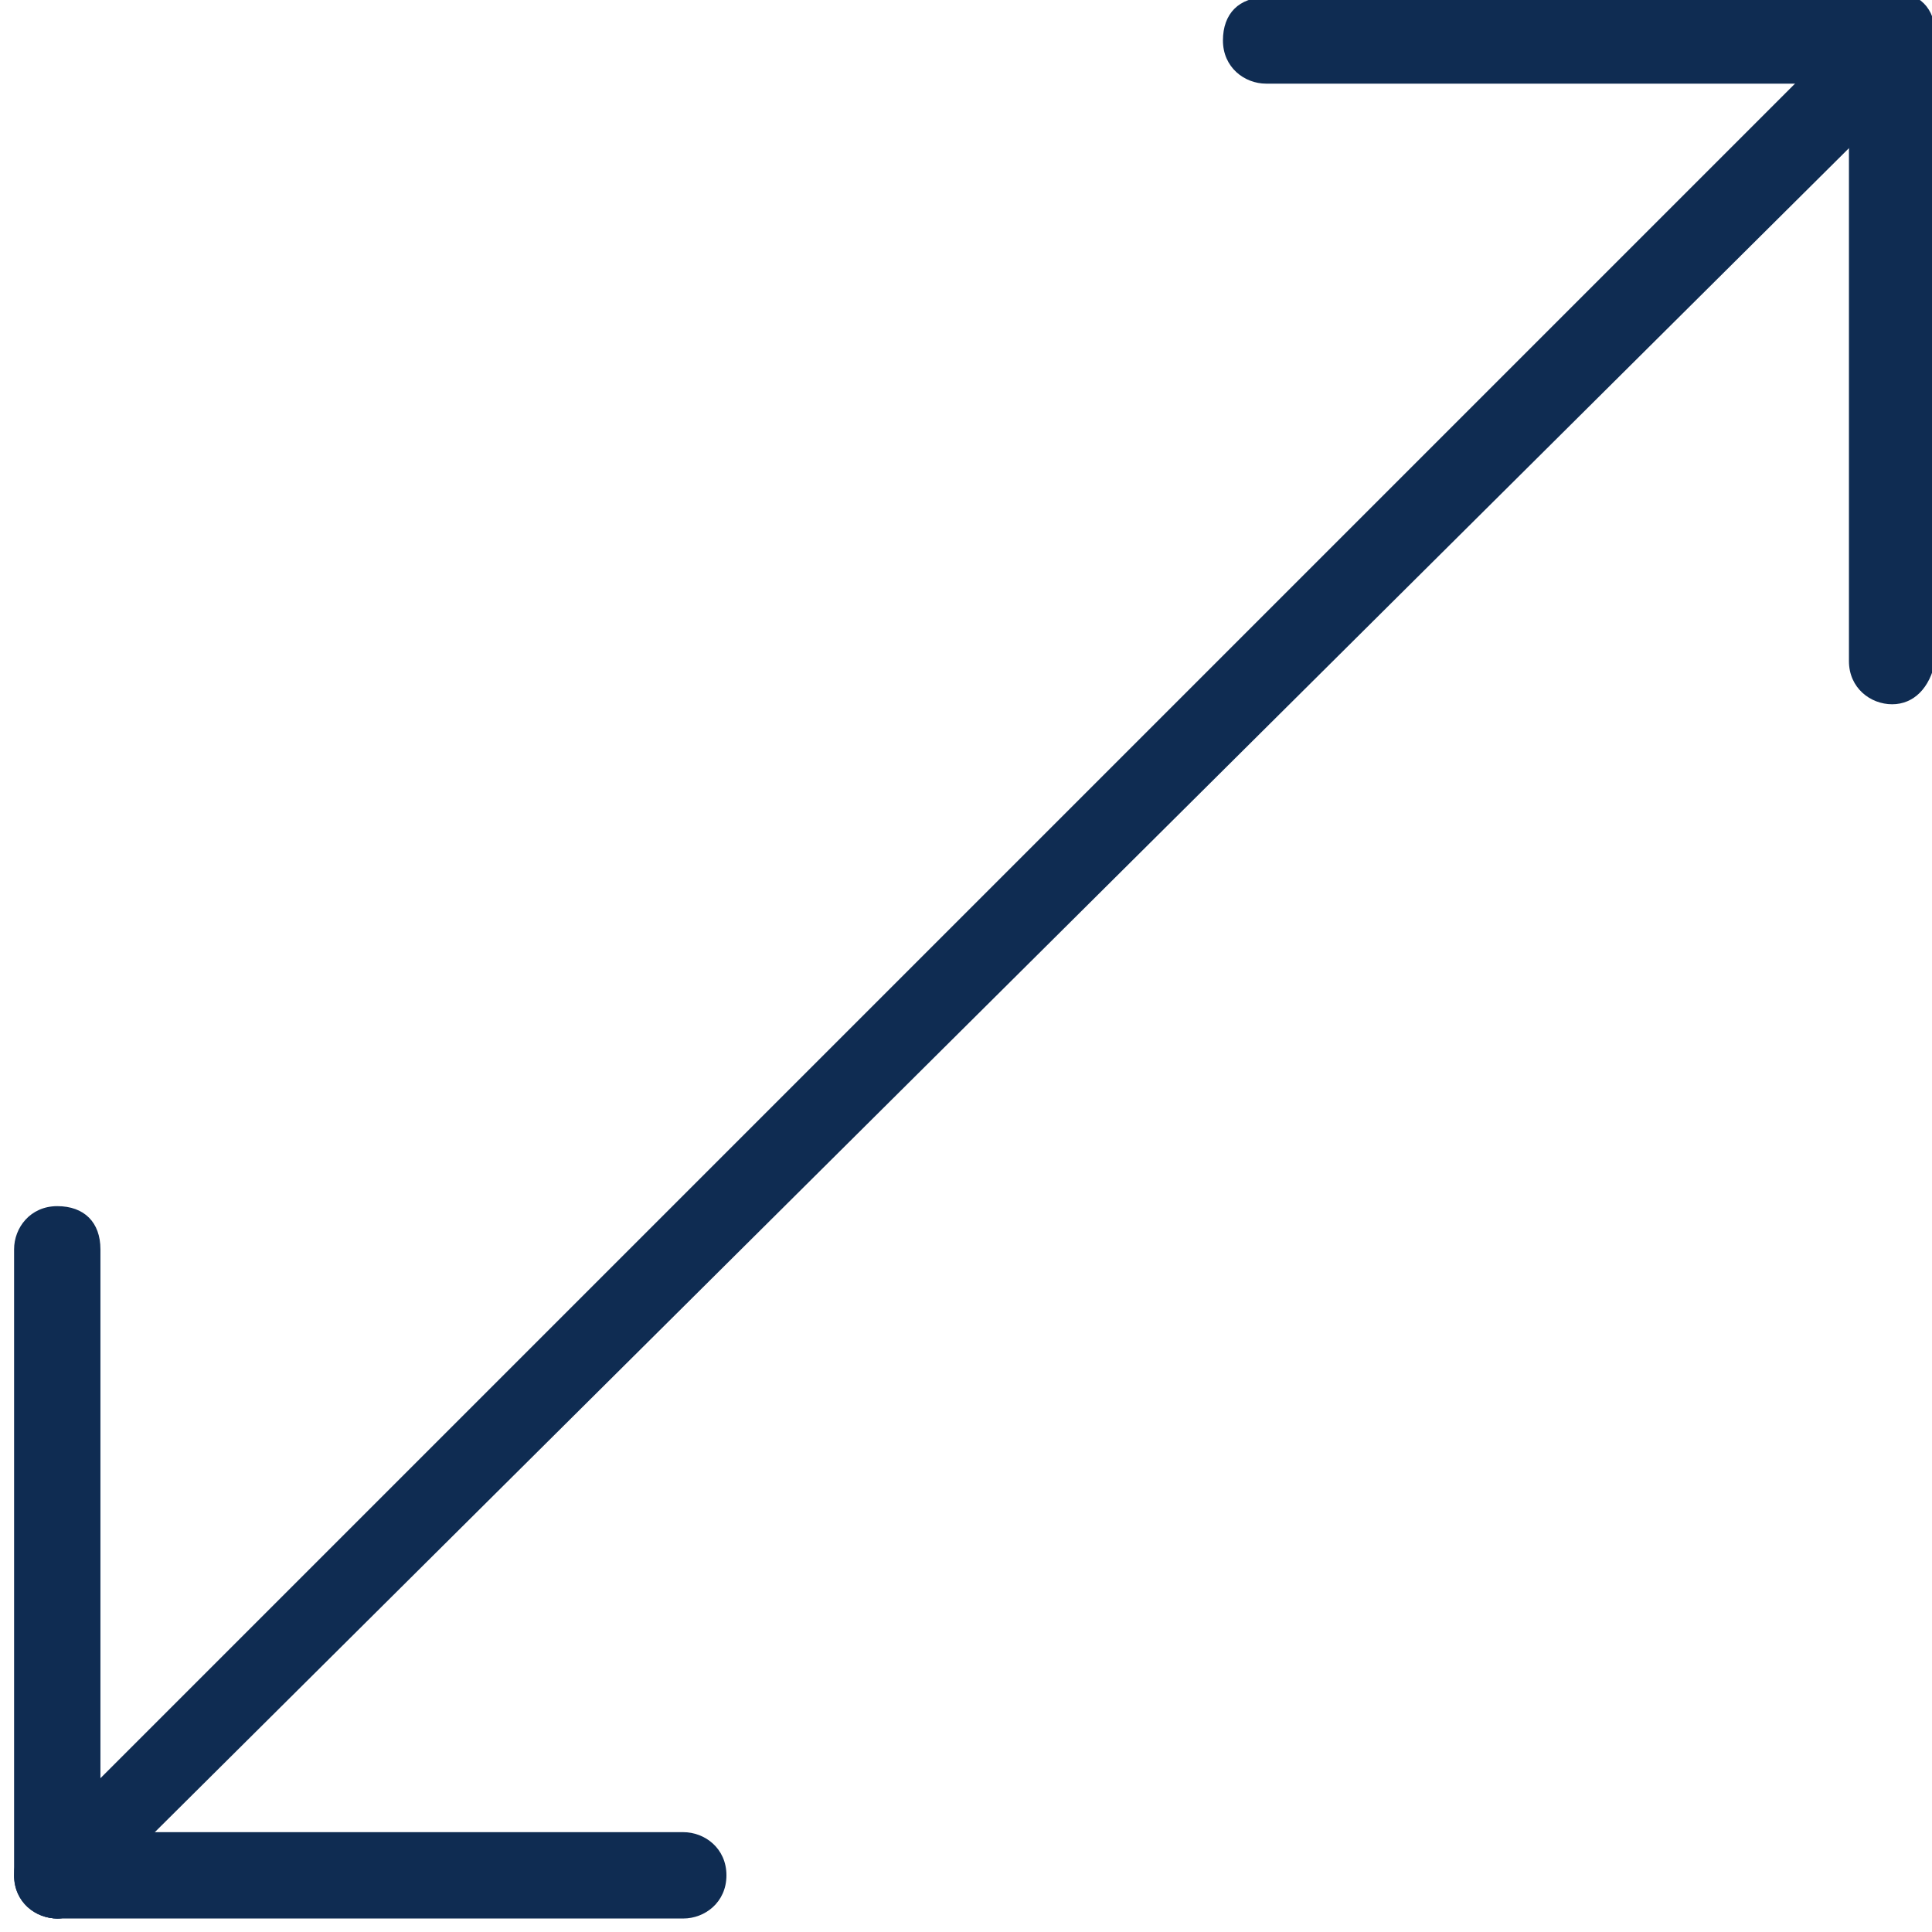
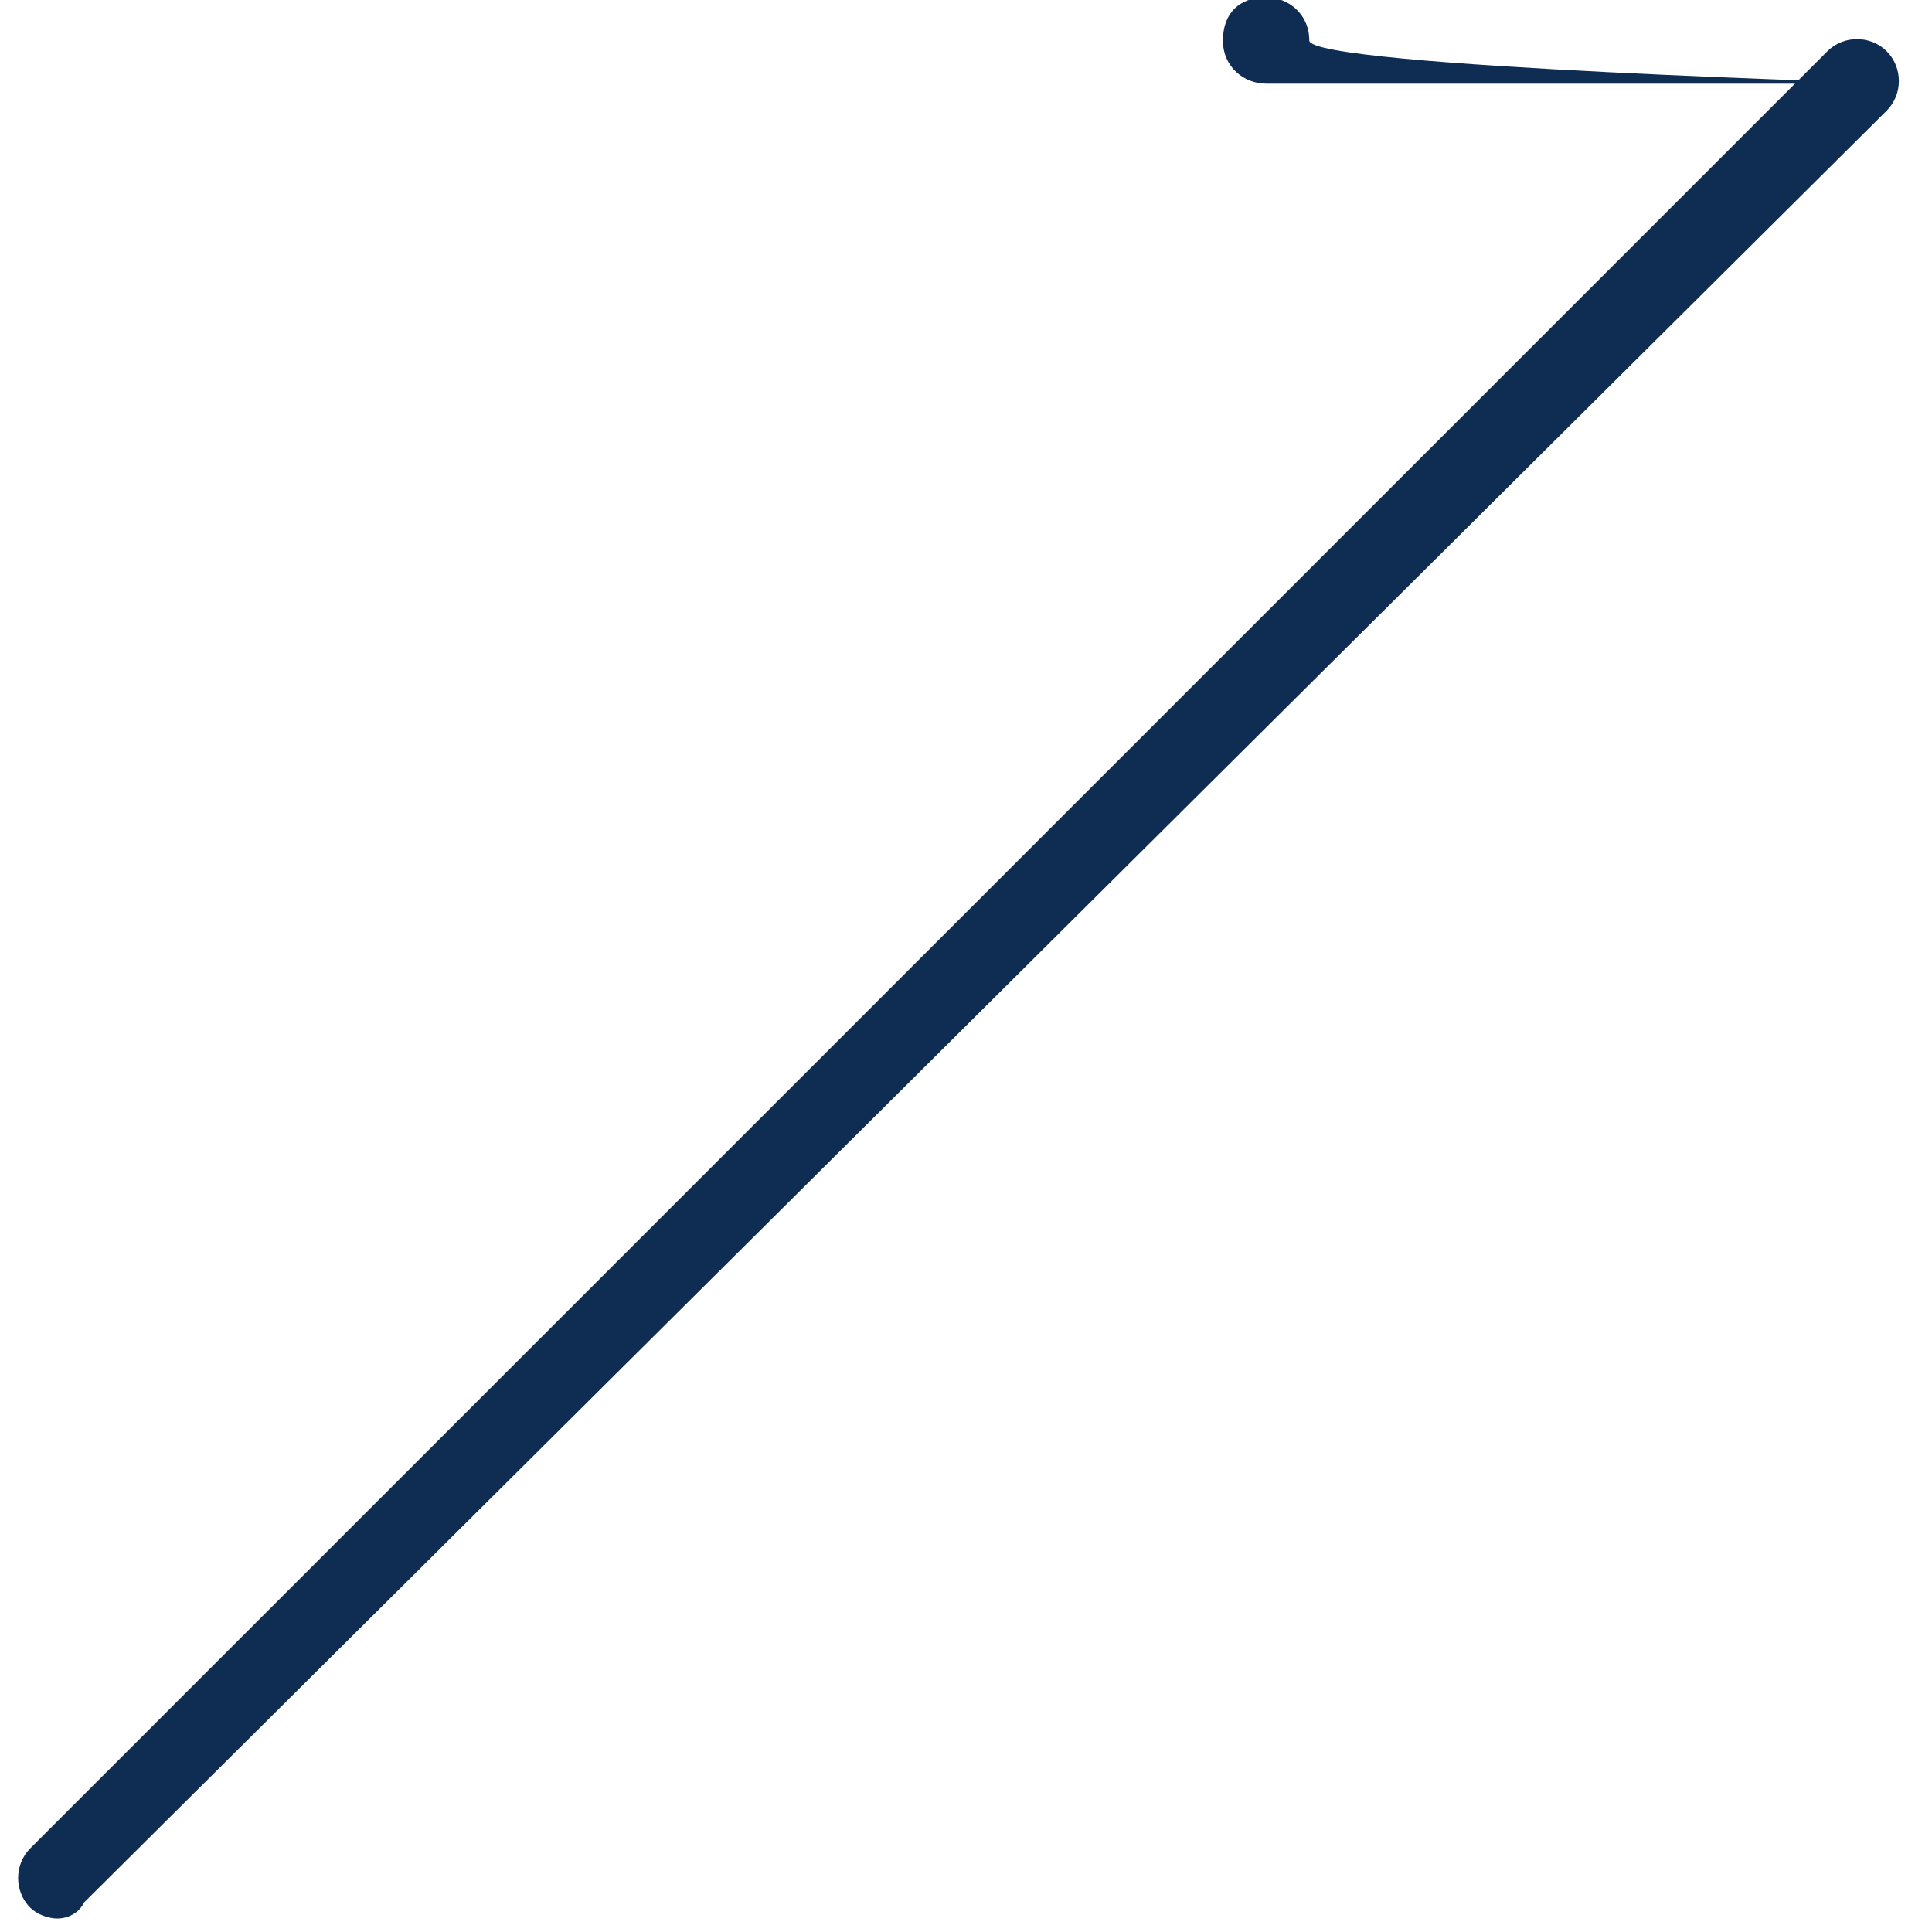
<svg xmlns="http://www.w3.org/2000/svg" id="Layer_1" x="0px" y="0px" viewBox="0 0 35.8 35.8" style="enable-background:new 0 0 35.8 35.8;" xml:space="preserve">
  <style type="text/css">	.st0{fill:#0F2C52;}</style>
  <g transform="translate(-810.439 -655.75)">
    <g>
      <path class="st0" d="M811.5,691.3c-0.2,0-0.4-0.1-0.5-0.2c-0.3-0.3-0.3-0.8,0-1.1l33.3-33.3c0.3-0.3,0.8-0.3,1.1,0s0.3,0.8,0,1.1   L812,691C811.9,691.2,811.7,691.3,811.5,691.3z" />
    </g>
    <g>
-       <path class="st0" d="M845.5,657.3h-11.6c-0.4,0-0.8-0.3-0.8-0.8s0.3-0.8,0.8-0.8h11.6c0.4,0,0.8,0.3,0.8,0.8   S845.9,657.3,845.5,657.3z" />
+       <path class="st0" d="M845.5,657.3h-11.6c-0.4,0-0.8-0.3-0.8-0.8s0.3-0.8,0.8-0.8c0.4,0,0.8,0.3,0.8,0.8   S845.9,657.3,845.5,657.3z" />
    </g>
    <g>
-       <path class="st0" d="M845.5,668.8c-0.4,0-0.8-0.3-0.8-0.8v-11.6c0-0.4,0.3-0.8,0.8-0.8s0.8,0.3,0.8,0.8v11.6   C846.2,668.5,845.9,668.8,845.5,668.8z" />
-     </g>
+       </g>
    <g>
-       <path class="st0" d="M823.1,691.3h-11.6c-0.4,0-0.8-0.3-0.8-0.8s0.3-0.8,0.8-0.8h11.6c0.4,0,0.8,0.3,0.8,0.8   S823.5,691.3,823.1,691.3z" />
-     </g>
+       </g>
    <g>
-       <path class="st0" d="M811.5,691.3c-0.4,0-0.8-0.3-0.8-0.8v-11.6c0-0.4,0.3-0.8,0.8-0.8s0.8,0.3,0.8,0.8v11.6   C812.3,690.9,811.9,691.3,811.5,691.3z" />
-     </g>
+       </g>
  </g>
</svg>